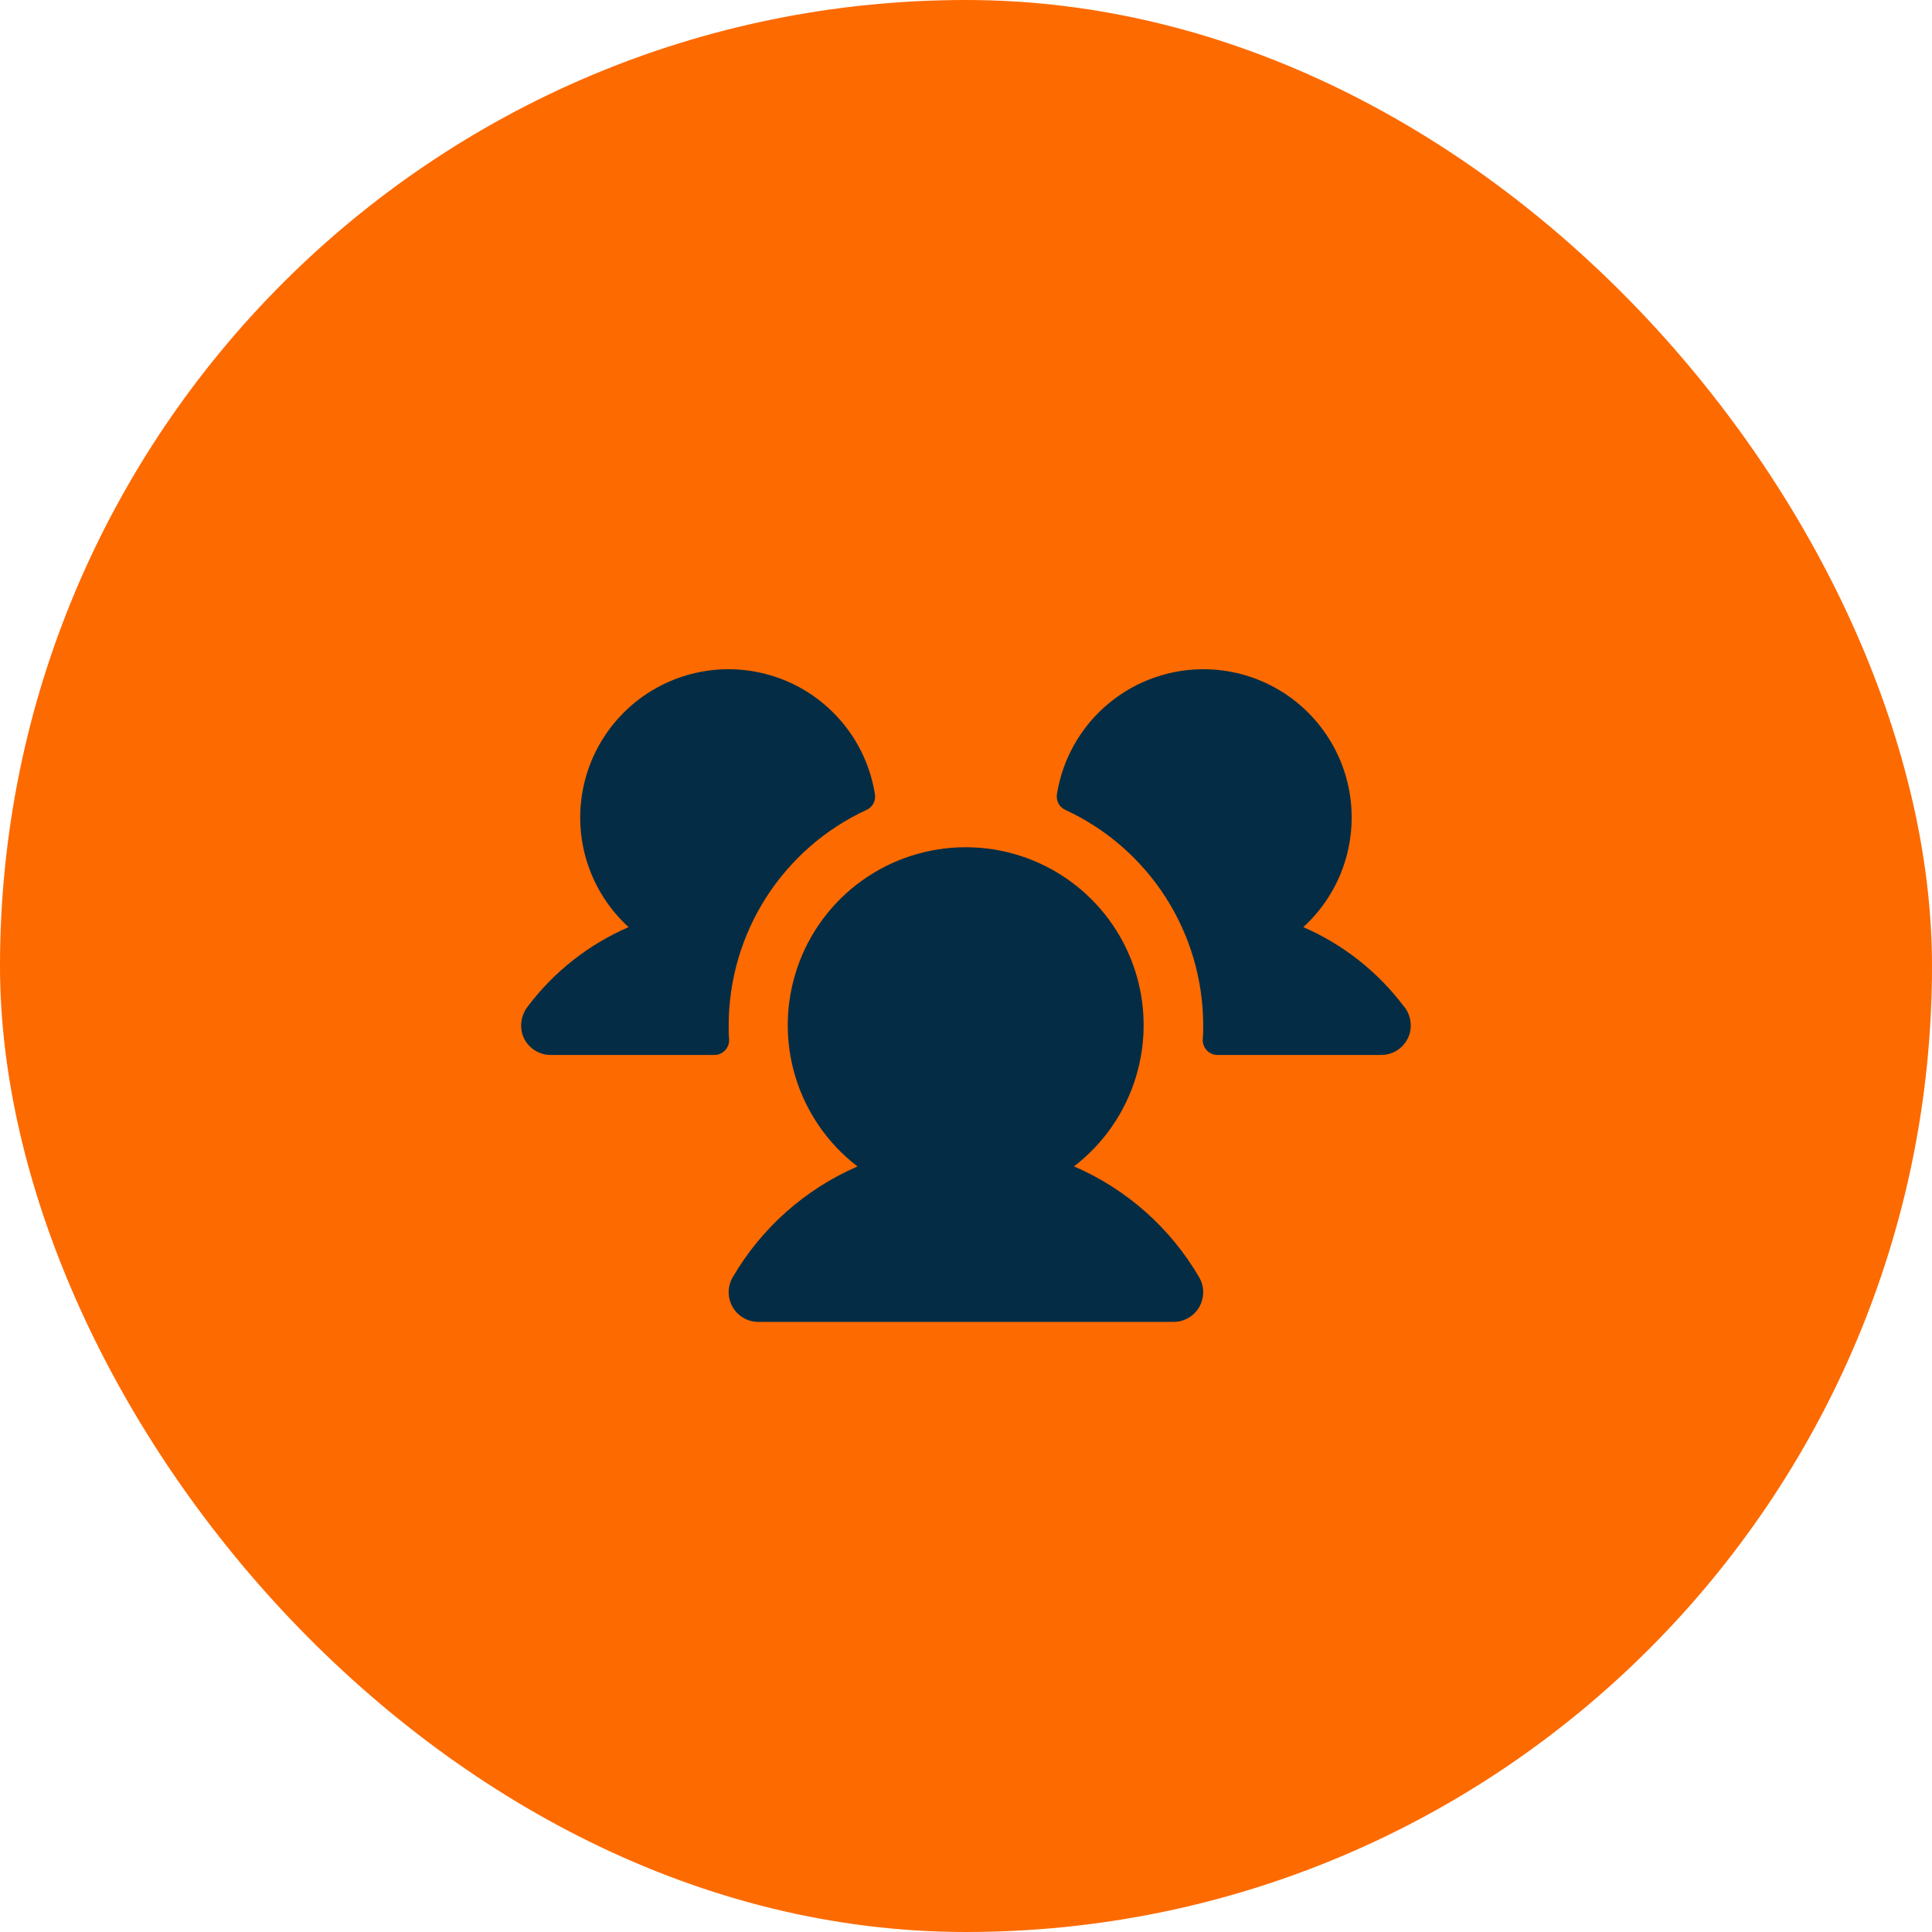
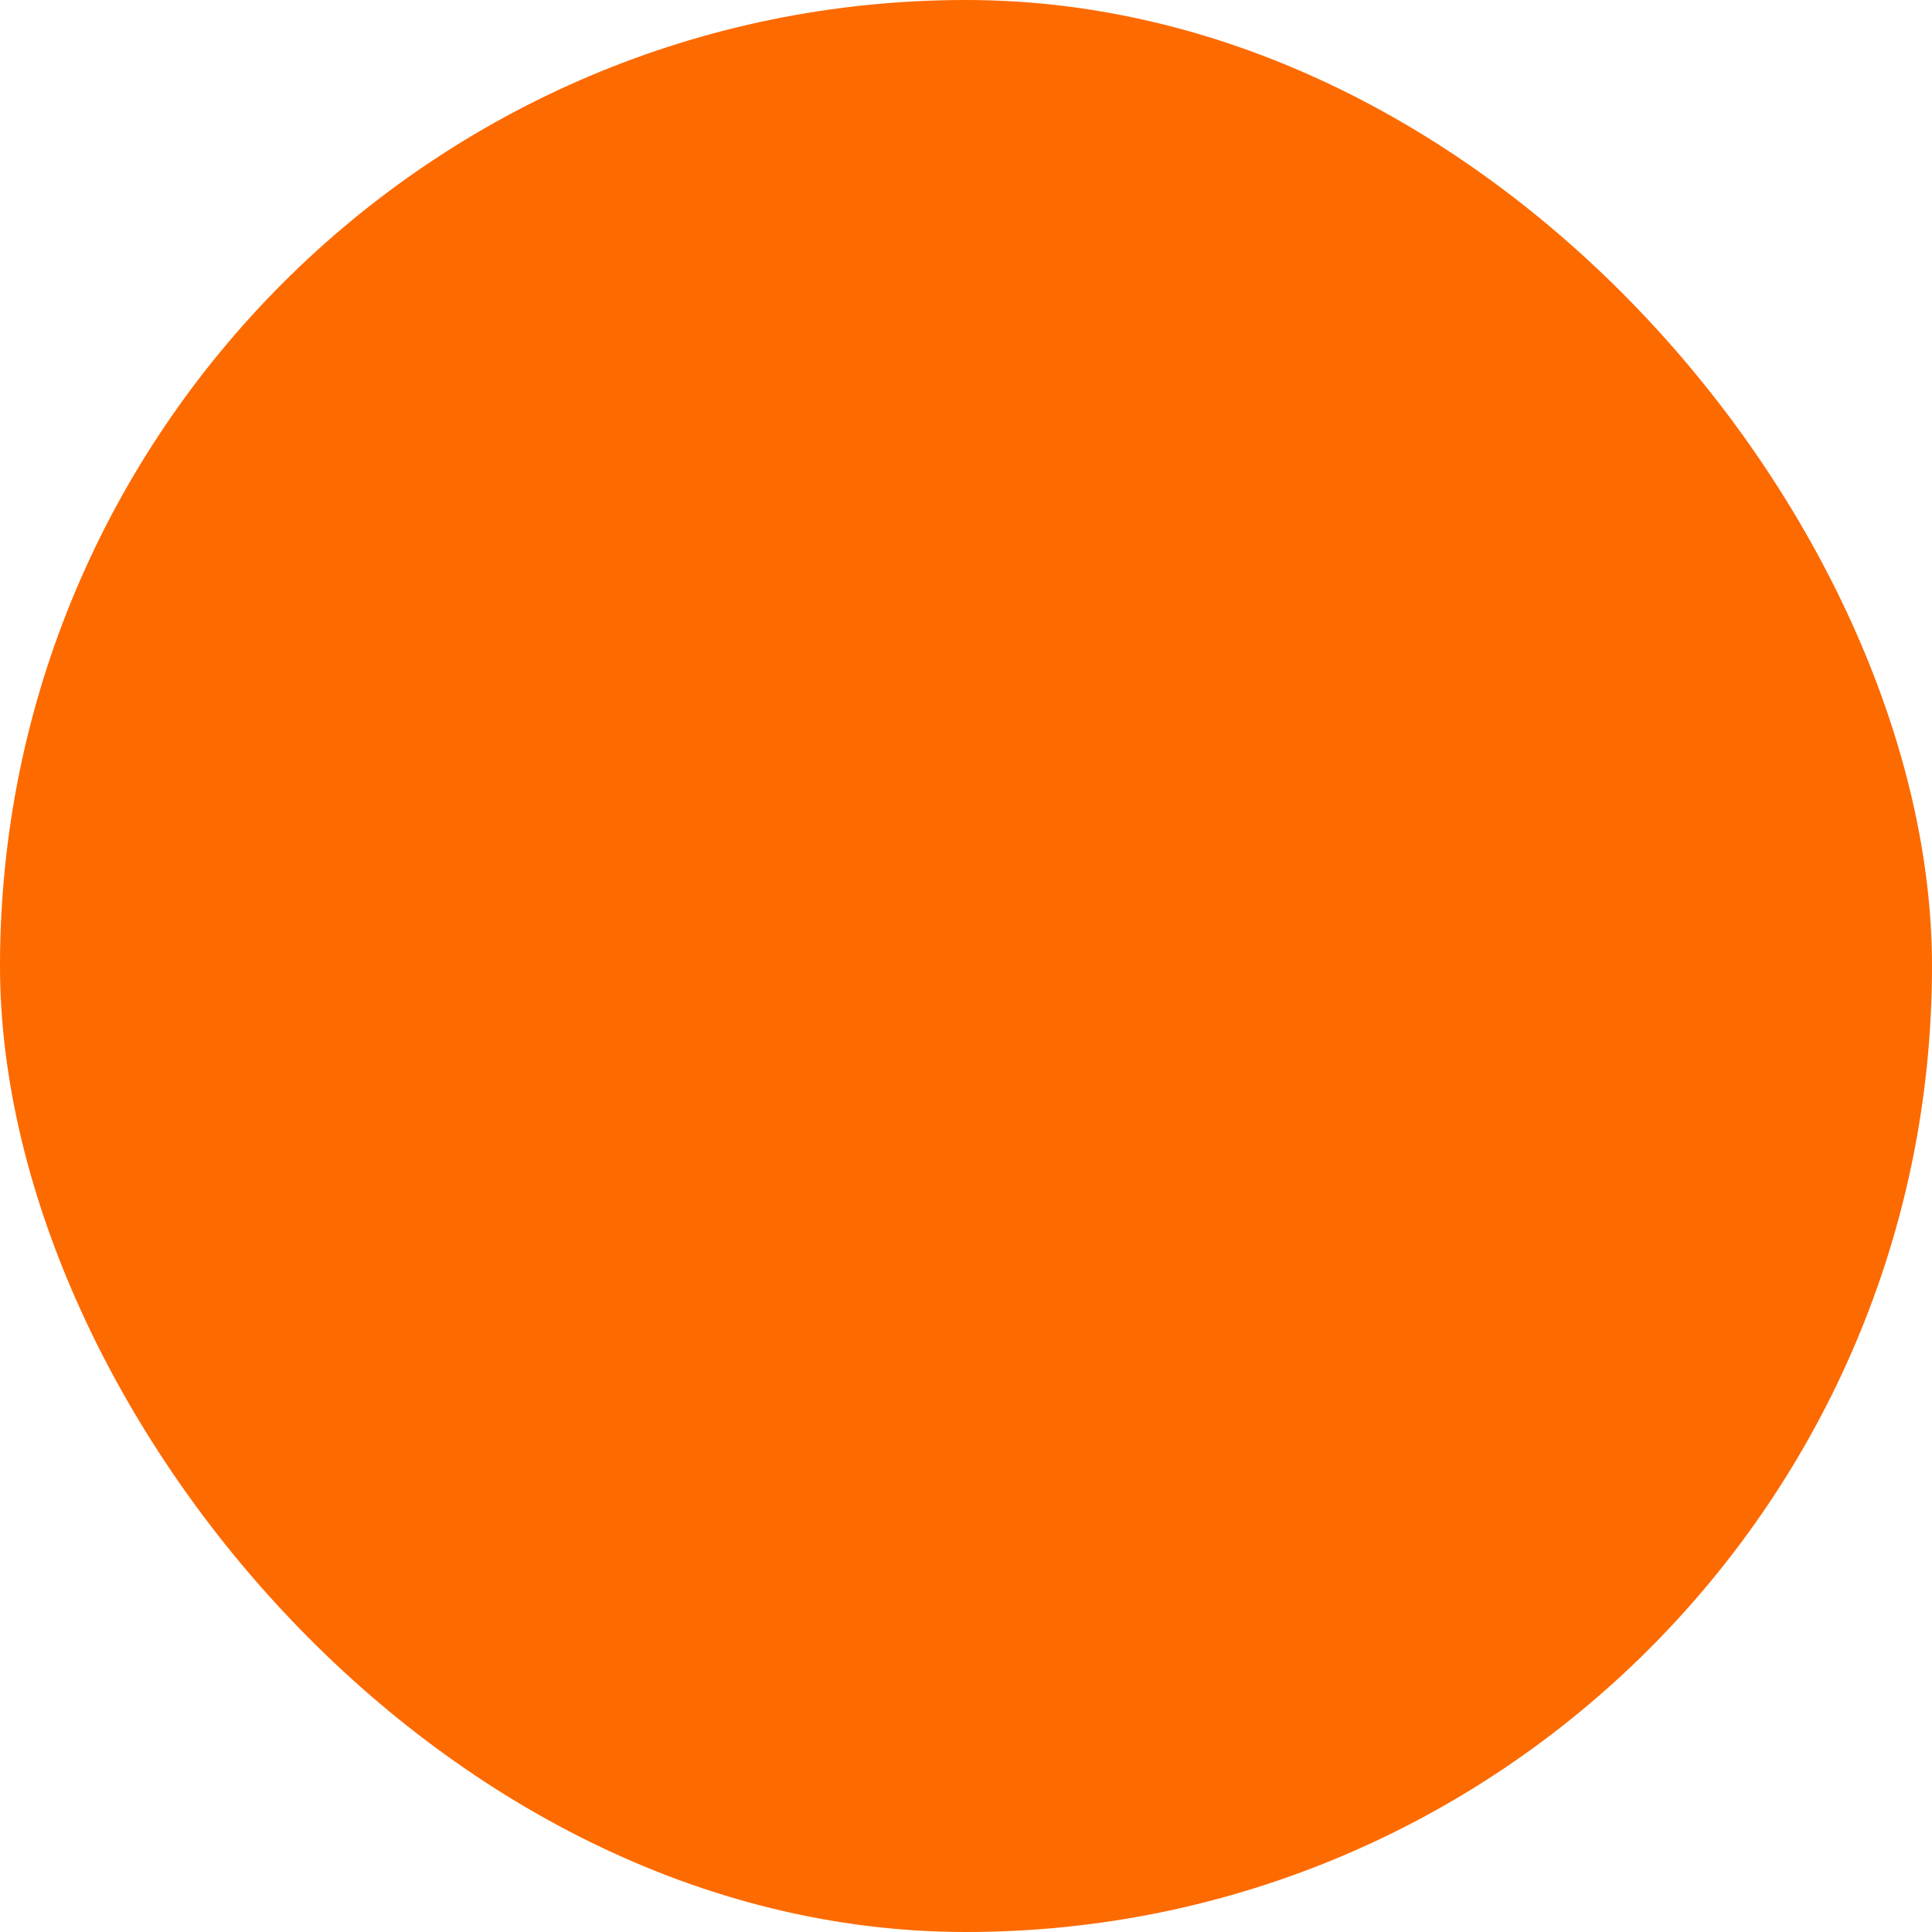
<svg xmlns="http://www.w3.org/2000/svg" width="57" height="57" viewBox="0 0 57 57" fill="none">
  <rect width="57" height="57" rx="28.5" fill="#FD6A00" />
-   <path d="M21.511 30.666C21.514 30.725 21.505 30.784 21.485 30.84C21.464 30.895 21.432 30.946 21.391 30.989C21.35 31.032 21.301 31.066 21.247 31.09C21.192 31.113 21.133 31.125 21.074 31.125H16.248C16.051 31.125 15.859 31.059 15.704 30.936C15.549 30.814 15.44 30.642 15.395 30.45C15.367 30.319 15.368 30.182 15.399 30.051C15.43 29.92 15.489 29.798 15.572 29.692C16.344 28.668 17.369 27.862 18.545 27.353C18.029 26.882 17.633 26.294 17.39 25.638C17.147 24.983 17.065 24.278 17.151 23.585C17.236 22.891 17.487 22.228 17.881 21.651C18.276 21.074 18.803 20.599 19.418 20.268C20.033 19.936 20.719 19.757 21.418 19.745C22.117 19.733 22.809 19.889 23.435 20.199C24.061 20.51 24.604 20.966 25.018 21.529C25.432 22.092 25.705 22.747 25.814 23.437C25.828 23.53 25.812 23.625 25.767 23.707C25.722 23.79 25.651 23.855 25.566 23.894C24.352 24.455 23.325 25.352 22.604 26.478C21.883 27.604 21.5 28.913 21.498 30.25C21.498 30.39 21.498 30.528 21.511 30.666ZM41.418 29.691C40.648 28.668 39.626 27.863 38.451 27.353C38.968 26.882 39.364 26.294 39.607 25.638C39.849 24.983 39.931 24.278 39.846 23.585C39.761 22.891 39.51 22.228 39.115 21.651C38.721 21.074 38.194 20.599 37.579 20.268C36.963 19.936 36.277 19.757 35.578 19.745C34.879 19.733 34.188 19.889 33.562 20.199C32.935 20.51 32.392 20.966 31.978 21.529C31.564 22.092 31.291 22.747 31.182 23.437C31.168 23.53 31.185 23.625 31.23 23.707C31.274 23.79 31.345 23.855 31.431 23.894C32.644 24.455 33.672 25.352 34.393 26.478C35.114 27.604 35.497 28.913 35.498 30.25C35.498 30.39 35.498 30.528 35.485 30.666C35.482 30.725 35.491 30.784 35.512 30.84C35.533 30.895 35.564 30.946 35.605 30.989C35.646 31.032 35.696 31.066 35.75 31.09C35.805 31.113 35.863 31.125 35.923 31.125H40.748C40.946 31.125 41.138 31.059 41.292 30.936C41.447 30.814 41.556 30.642 41.601 30.45C41.63 30.318 41.628 30.182 41.598 30.05C41.567 29.919 41.507 29.797 41.423 29.691H41.418ZM31.683 34.414C32.554 33.747 33.195 32.823 33.514 31.773C33.833 30.723 33.816 29.6 33.463 28.561C33.111 27.521 32.442 26.618 31.55 25.979C30.658 25.34 29.589 24.996 28.491 24.996C27.394 24.996 26.324 25.34 25.432 25.979C24.54 26.618 23.871 27.521 23.519 28.561C23.167 29.6 23.149 30.723 23.468 31.773C23.788 32.823 24.428 33.747 25.299 34.414C23.753 35.084 22.462 36.231 21.615 37.687C21.538 37.821 21.498 37.971 21.498 38.125C21.498 38.279 21.539 38.429 21.615 38.562C21.692 38.696 21.803 38.806 21.936 38.883C22.069 38.96 22.22 39 22.373 39H34.623C34.777 39 34.928 38.96 35.061 38.883C35.194 38.806 35.304 38.696 35.381 38.562C35.458 38.429 35.498 38.279 35.498 38.125C35.498 37.971 35.458 37.821 35.381 37.687C34.533 36.23 33.239 35.083 31.691 34.414H31.683Z" fill="#042D45" />
</svg>